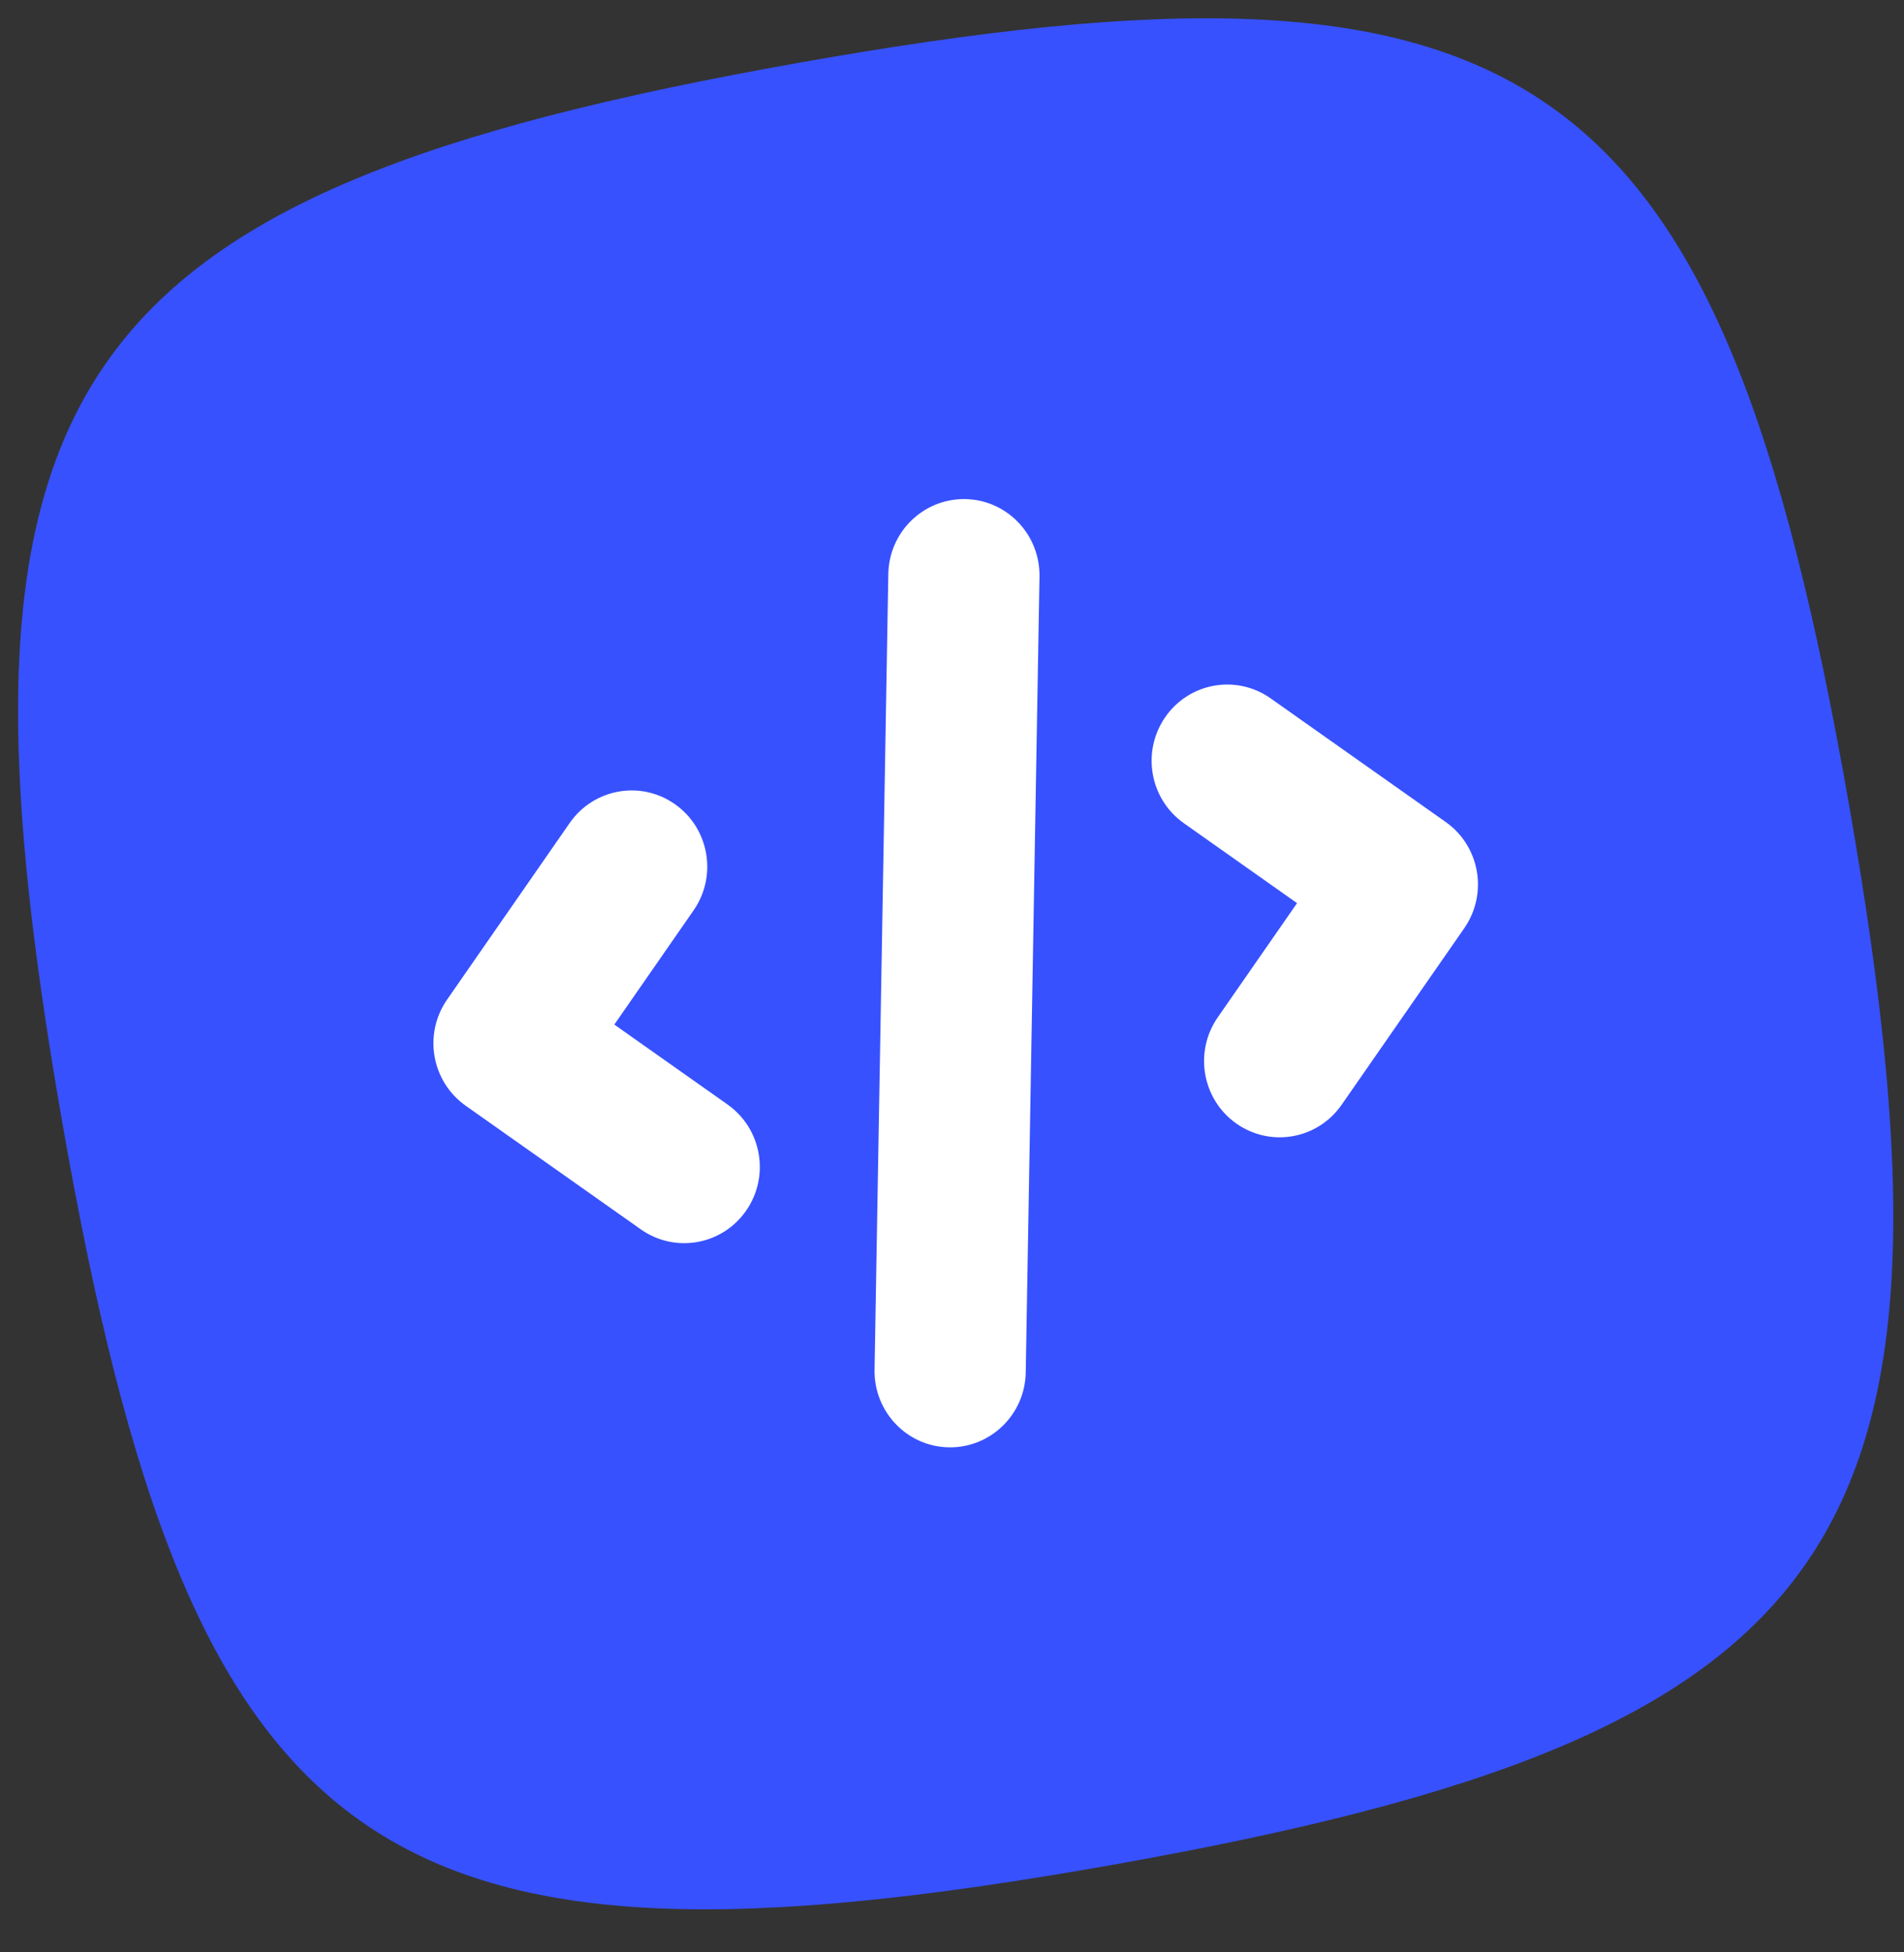
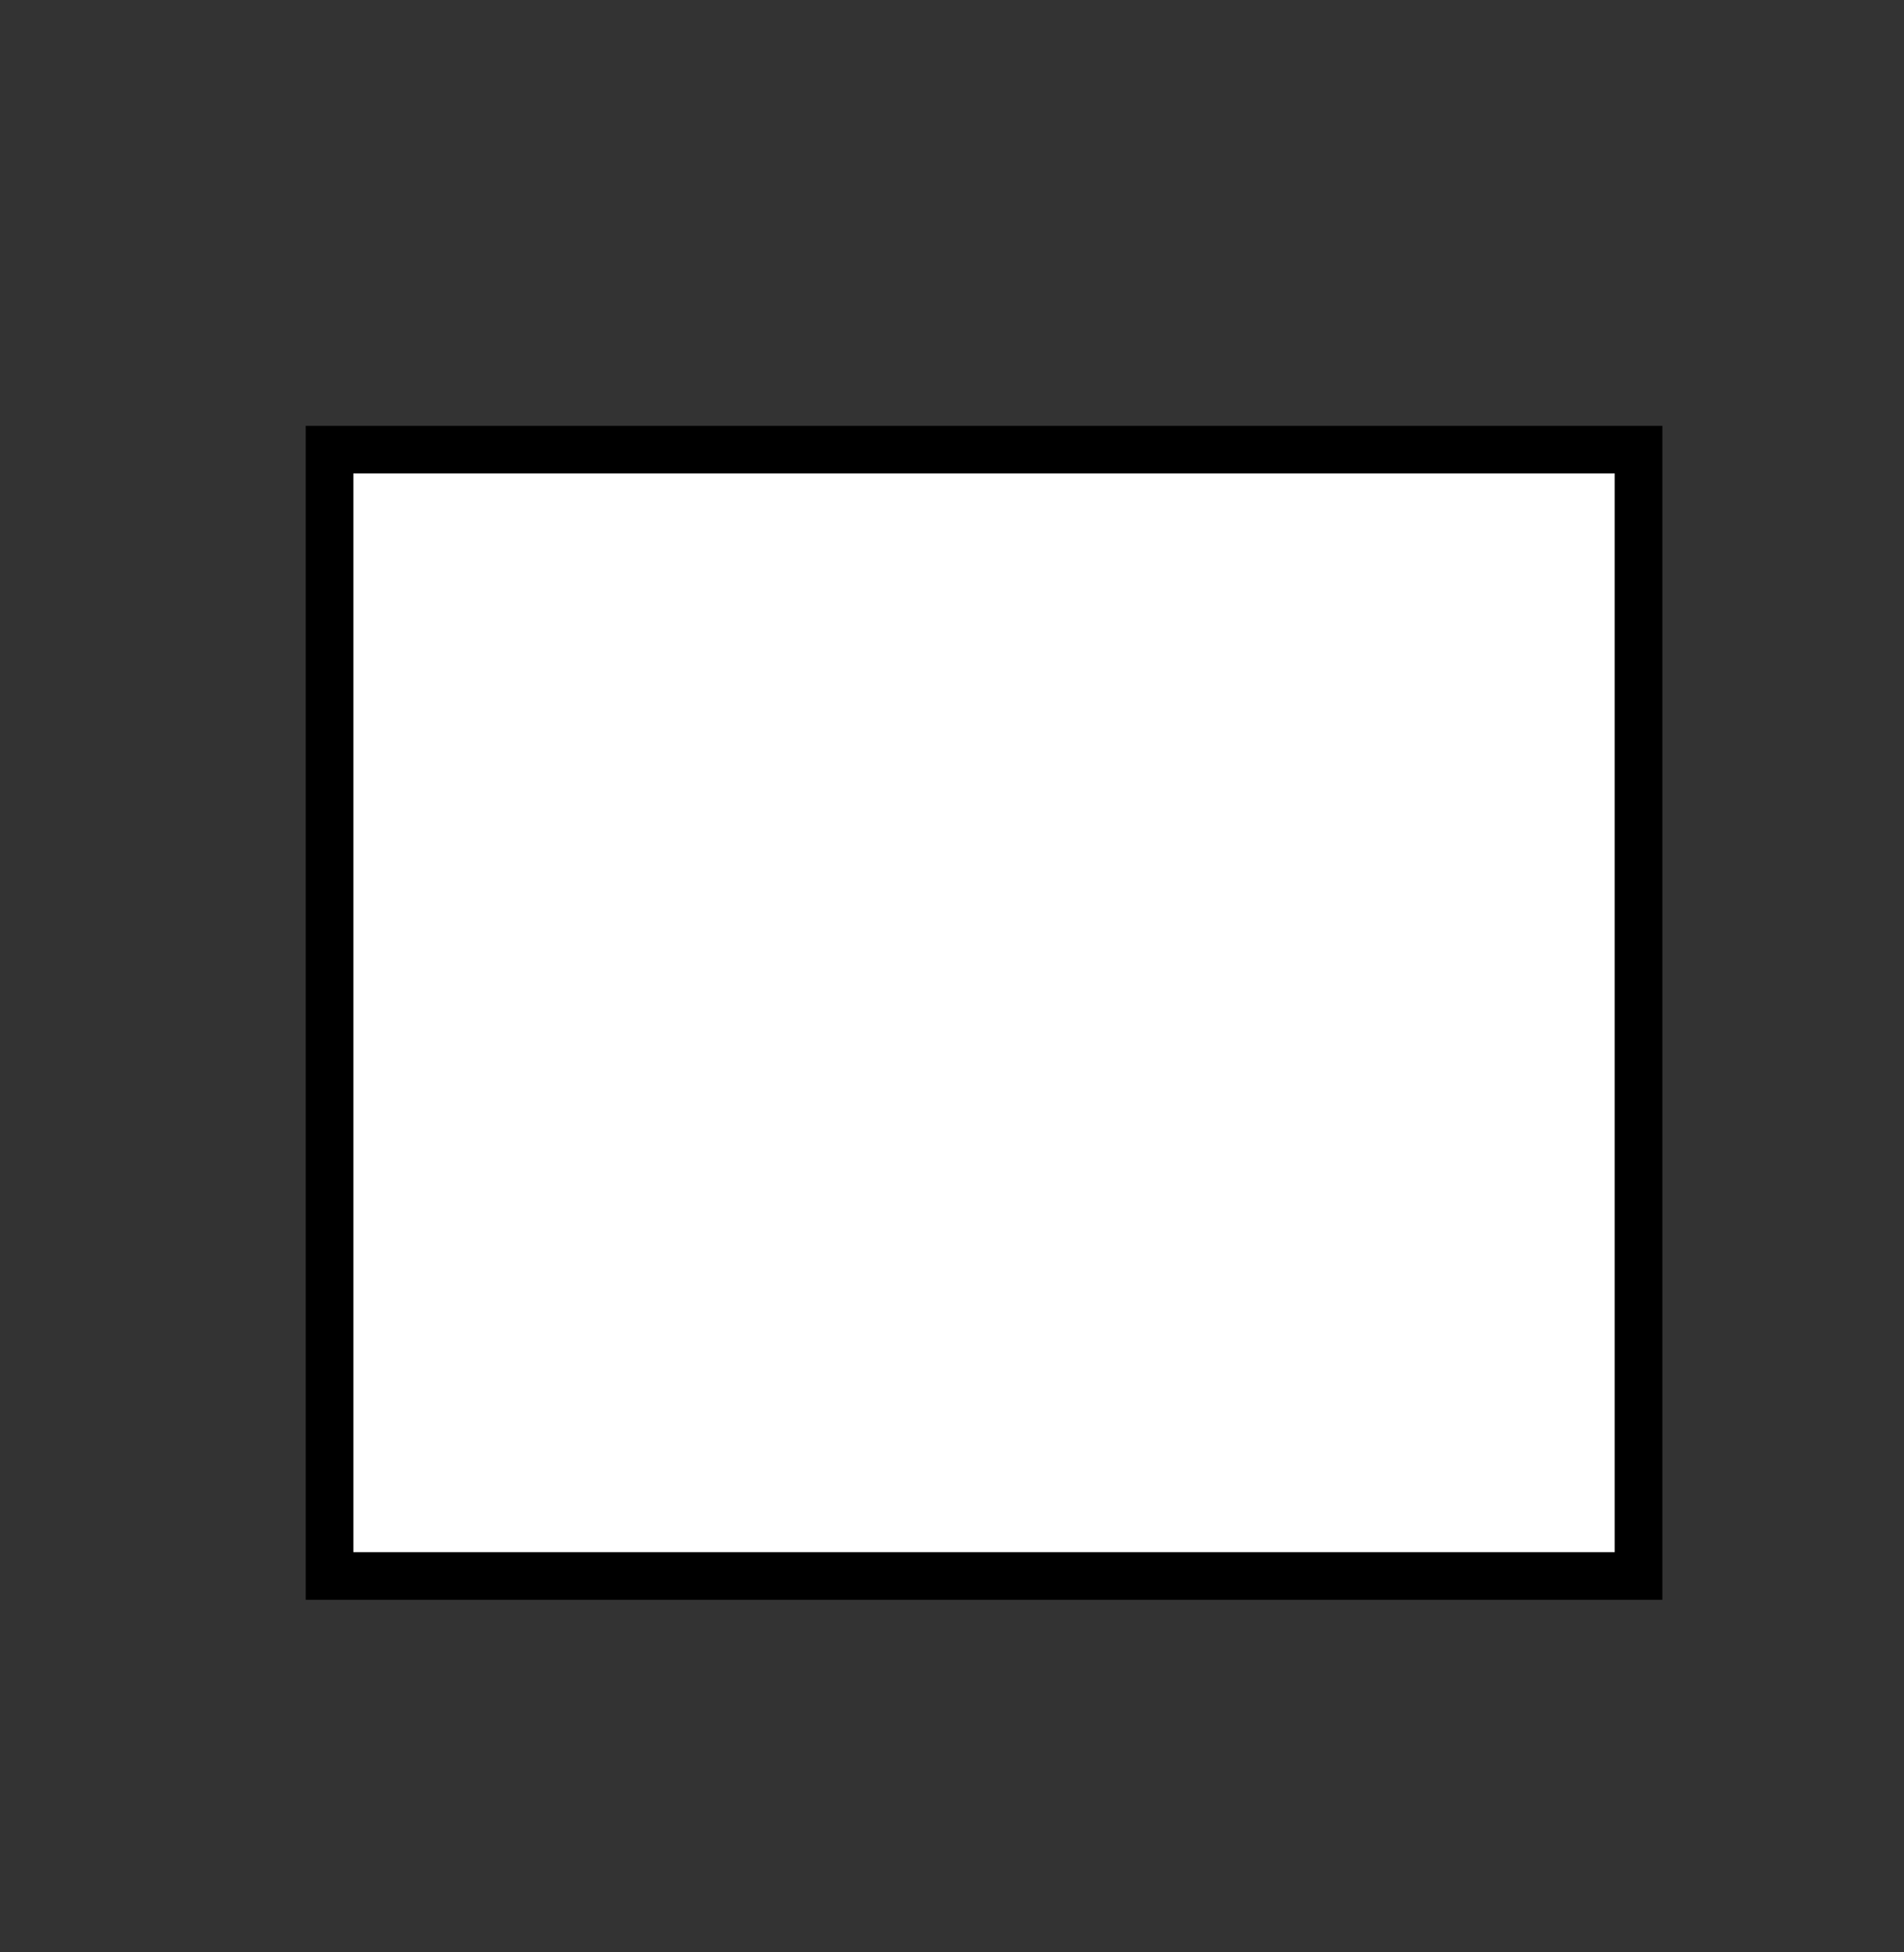
<svg xmlns="http://www.w3.org/2000/svg" width="40" height="41" fill="none">
  <rect width="100%" height="100%" fill="#333333" stroke="none" />
  <g>
    <title>Layer 1</title>
    <rect id="svg_2" height="23.654" width="27.5" y="9.442" x="6.923" stroke="#000" fill="#fff" />
-     <path id="svg_1" fill="#3751ff" d="m23.387,39.159c-15.456,2.747 -19.353,-0.003 -22.078,-15.583c-2.725,-15.58 0.003,-19.508 15.459,-22.255c15.456,-2.747 19.353,0.003 22.078,15.583c2.725,15.58 -0.003,19.508 -15.459,22.255zm-3.454,-8.765c-0.877,-0.015 -1.575,-0.745 -1.56,-1.629l0.289,-16.711c0.015,-0.884 0.739,-1.588 1.616,-1.573c0.877,0.015 1.575,0.745 1.56,1.629l-0.289,16.711c-0.015,0.884 -0.739,1.588 -1.616,1.573zm-5.362,-11.276c0.503,-0.724 0.329,-1.722 -0.39,-2.229c-0.718,-0.507 -1.709,-0.331 -2.212,0.393l-2.576,3.709c-0.503,0.724 -0.328,1.722 0.39,2.229l3.68,2.597c0.719,0.507 1.709,0.331 2.212,-0.393c0.503,-0.724 0.329,-1.722 -0.39,-2.229l-2.379,-1.679l1.665,-2.398zm10.3,-1.831c-0.719,-0.507 -0.893,-1.505 -0.39,-2.229c0.503,-0.724 1.493,-0.9 2.212,-0.393l3.679,2.597c0.719,0.507 0.893,1.505 0.39,2.23l-2.577,3.709c-0.503,0.724 -1.493,0.9 -2.212,0.393c-0.719,-0.507 -0.893,-1.505 -0.39,-2.23l1.666,-2.398l-2.379,-1.679z" clip-rule="evenodd" fill-rule="evenodd" />
  </g>
</svg>